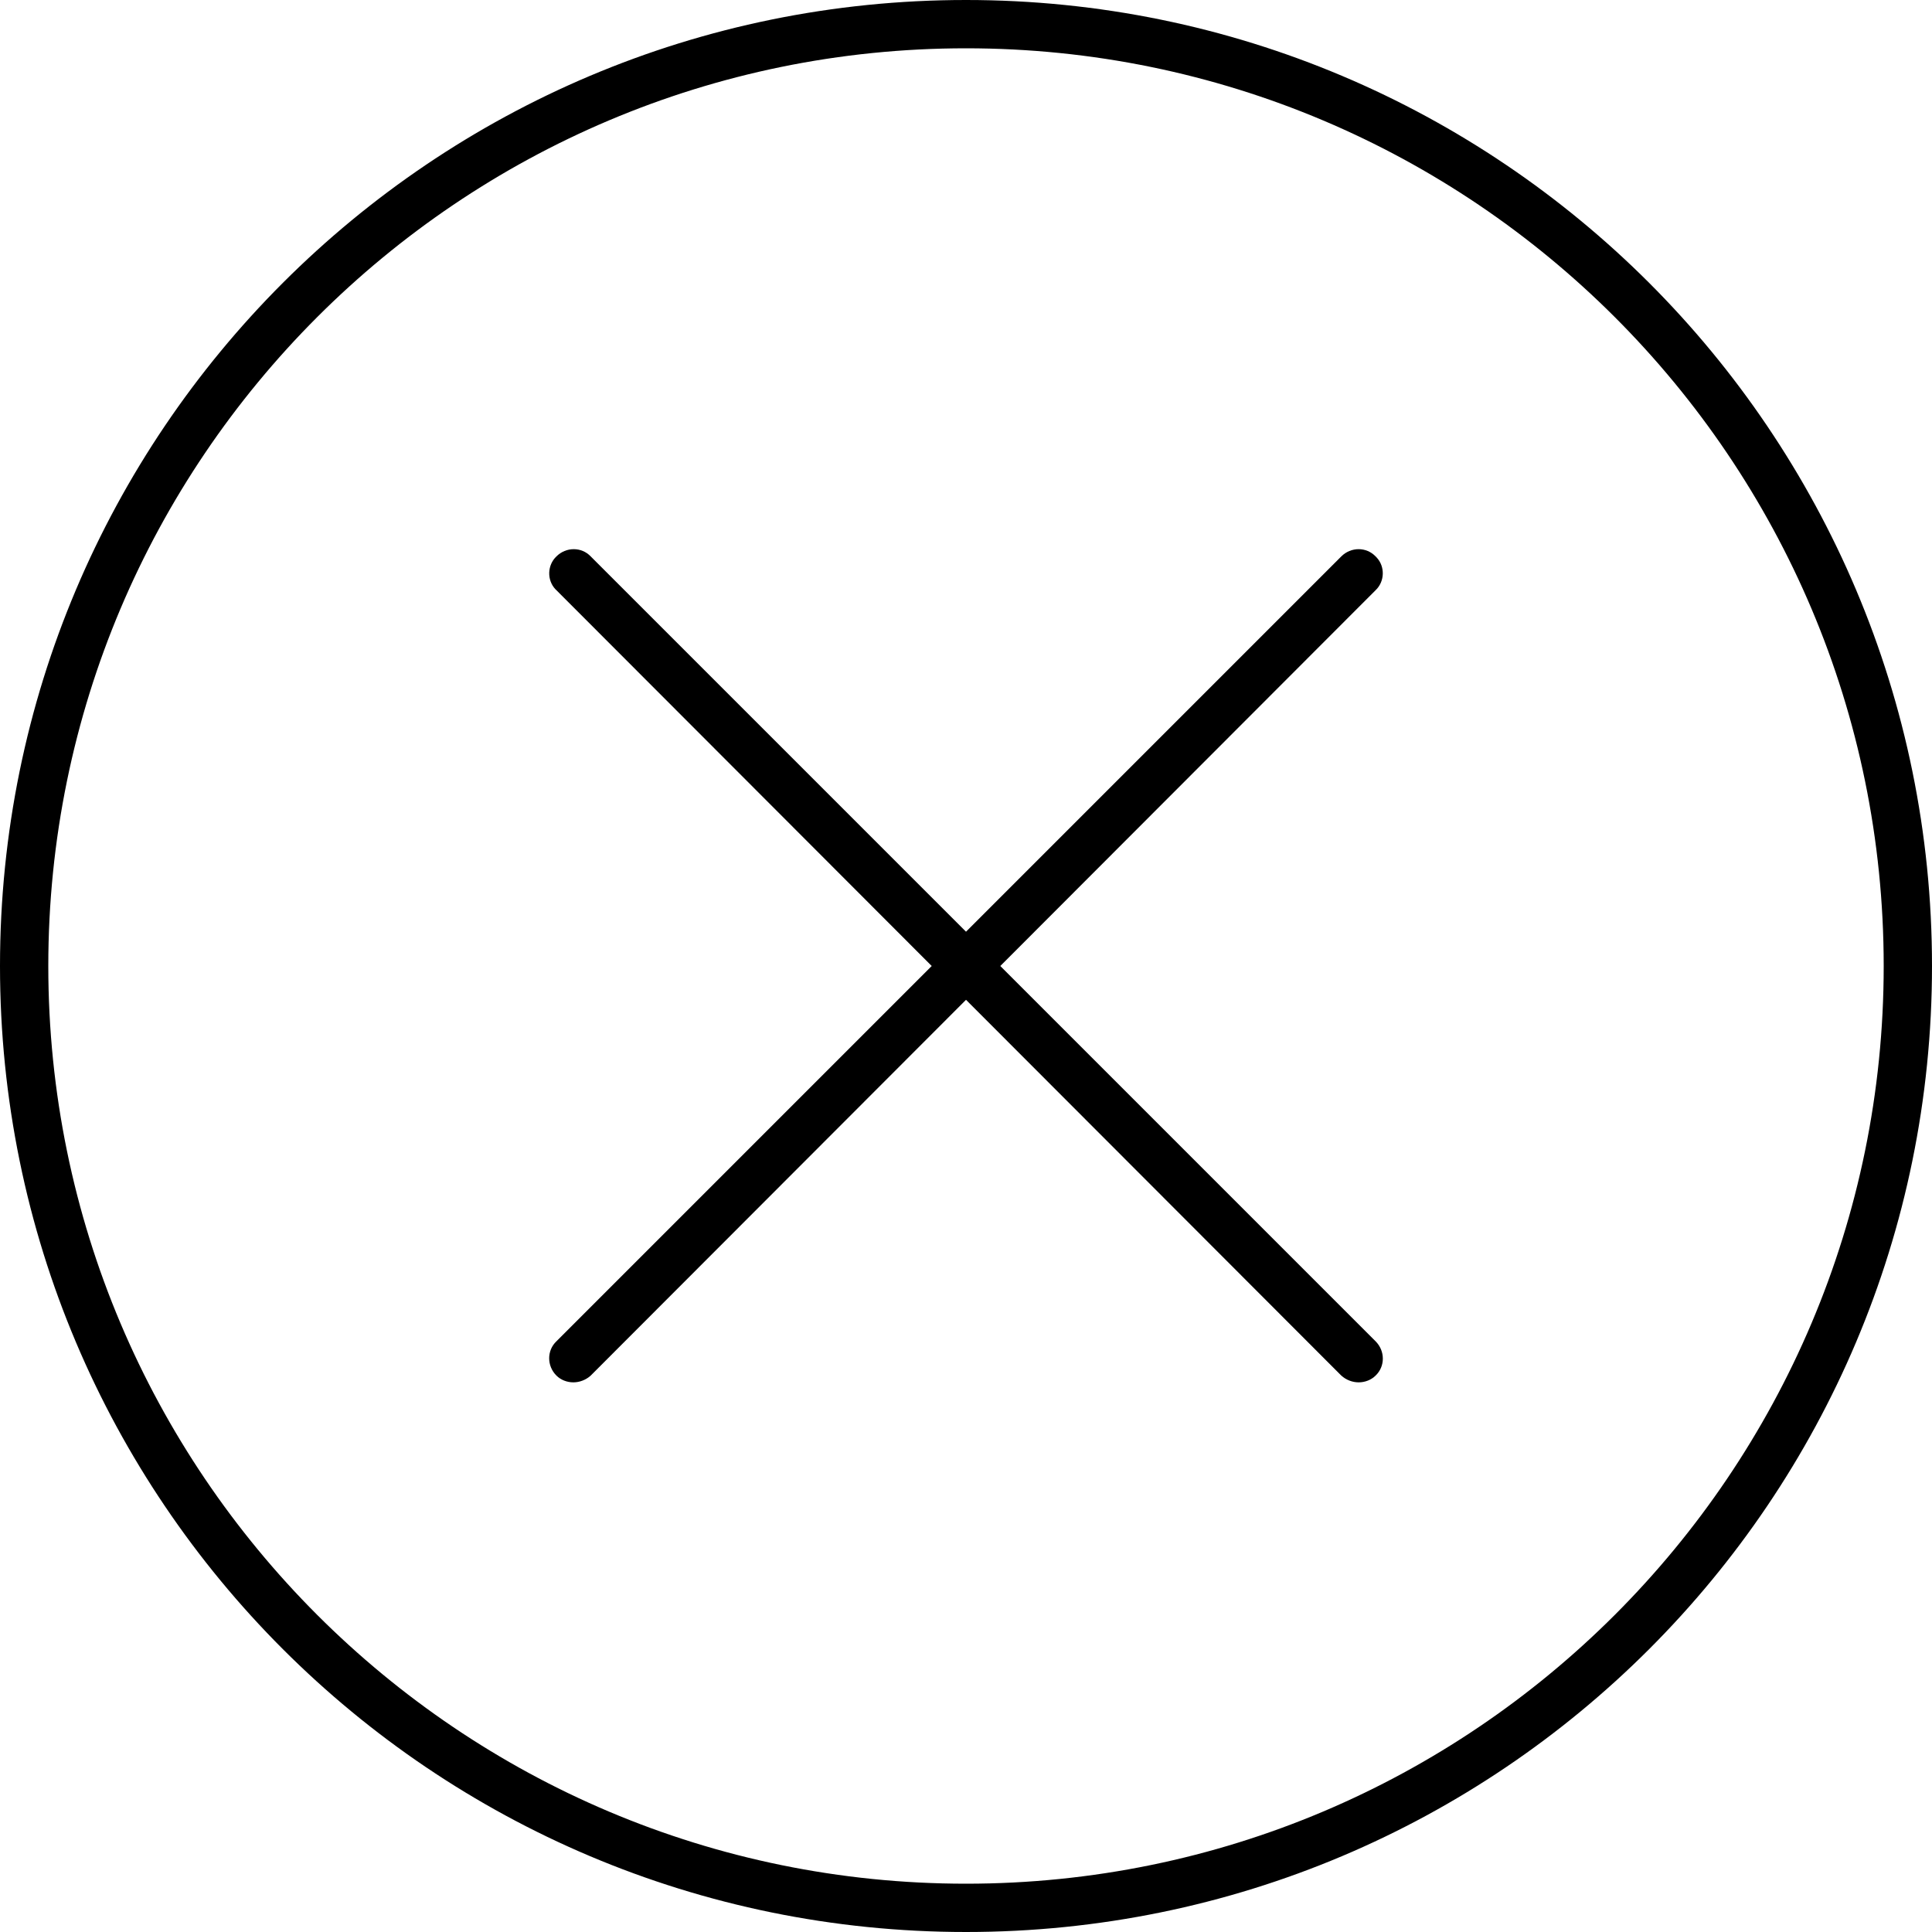
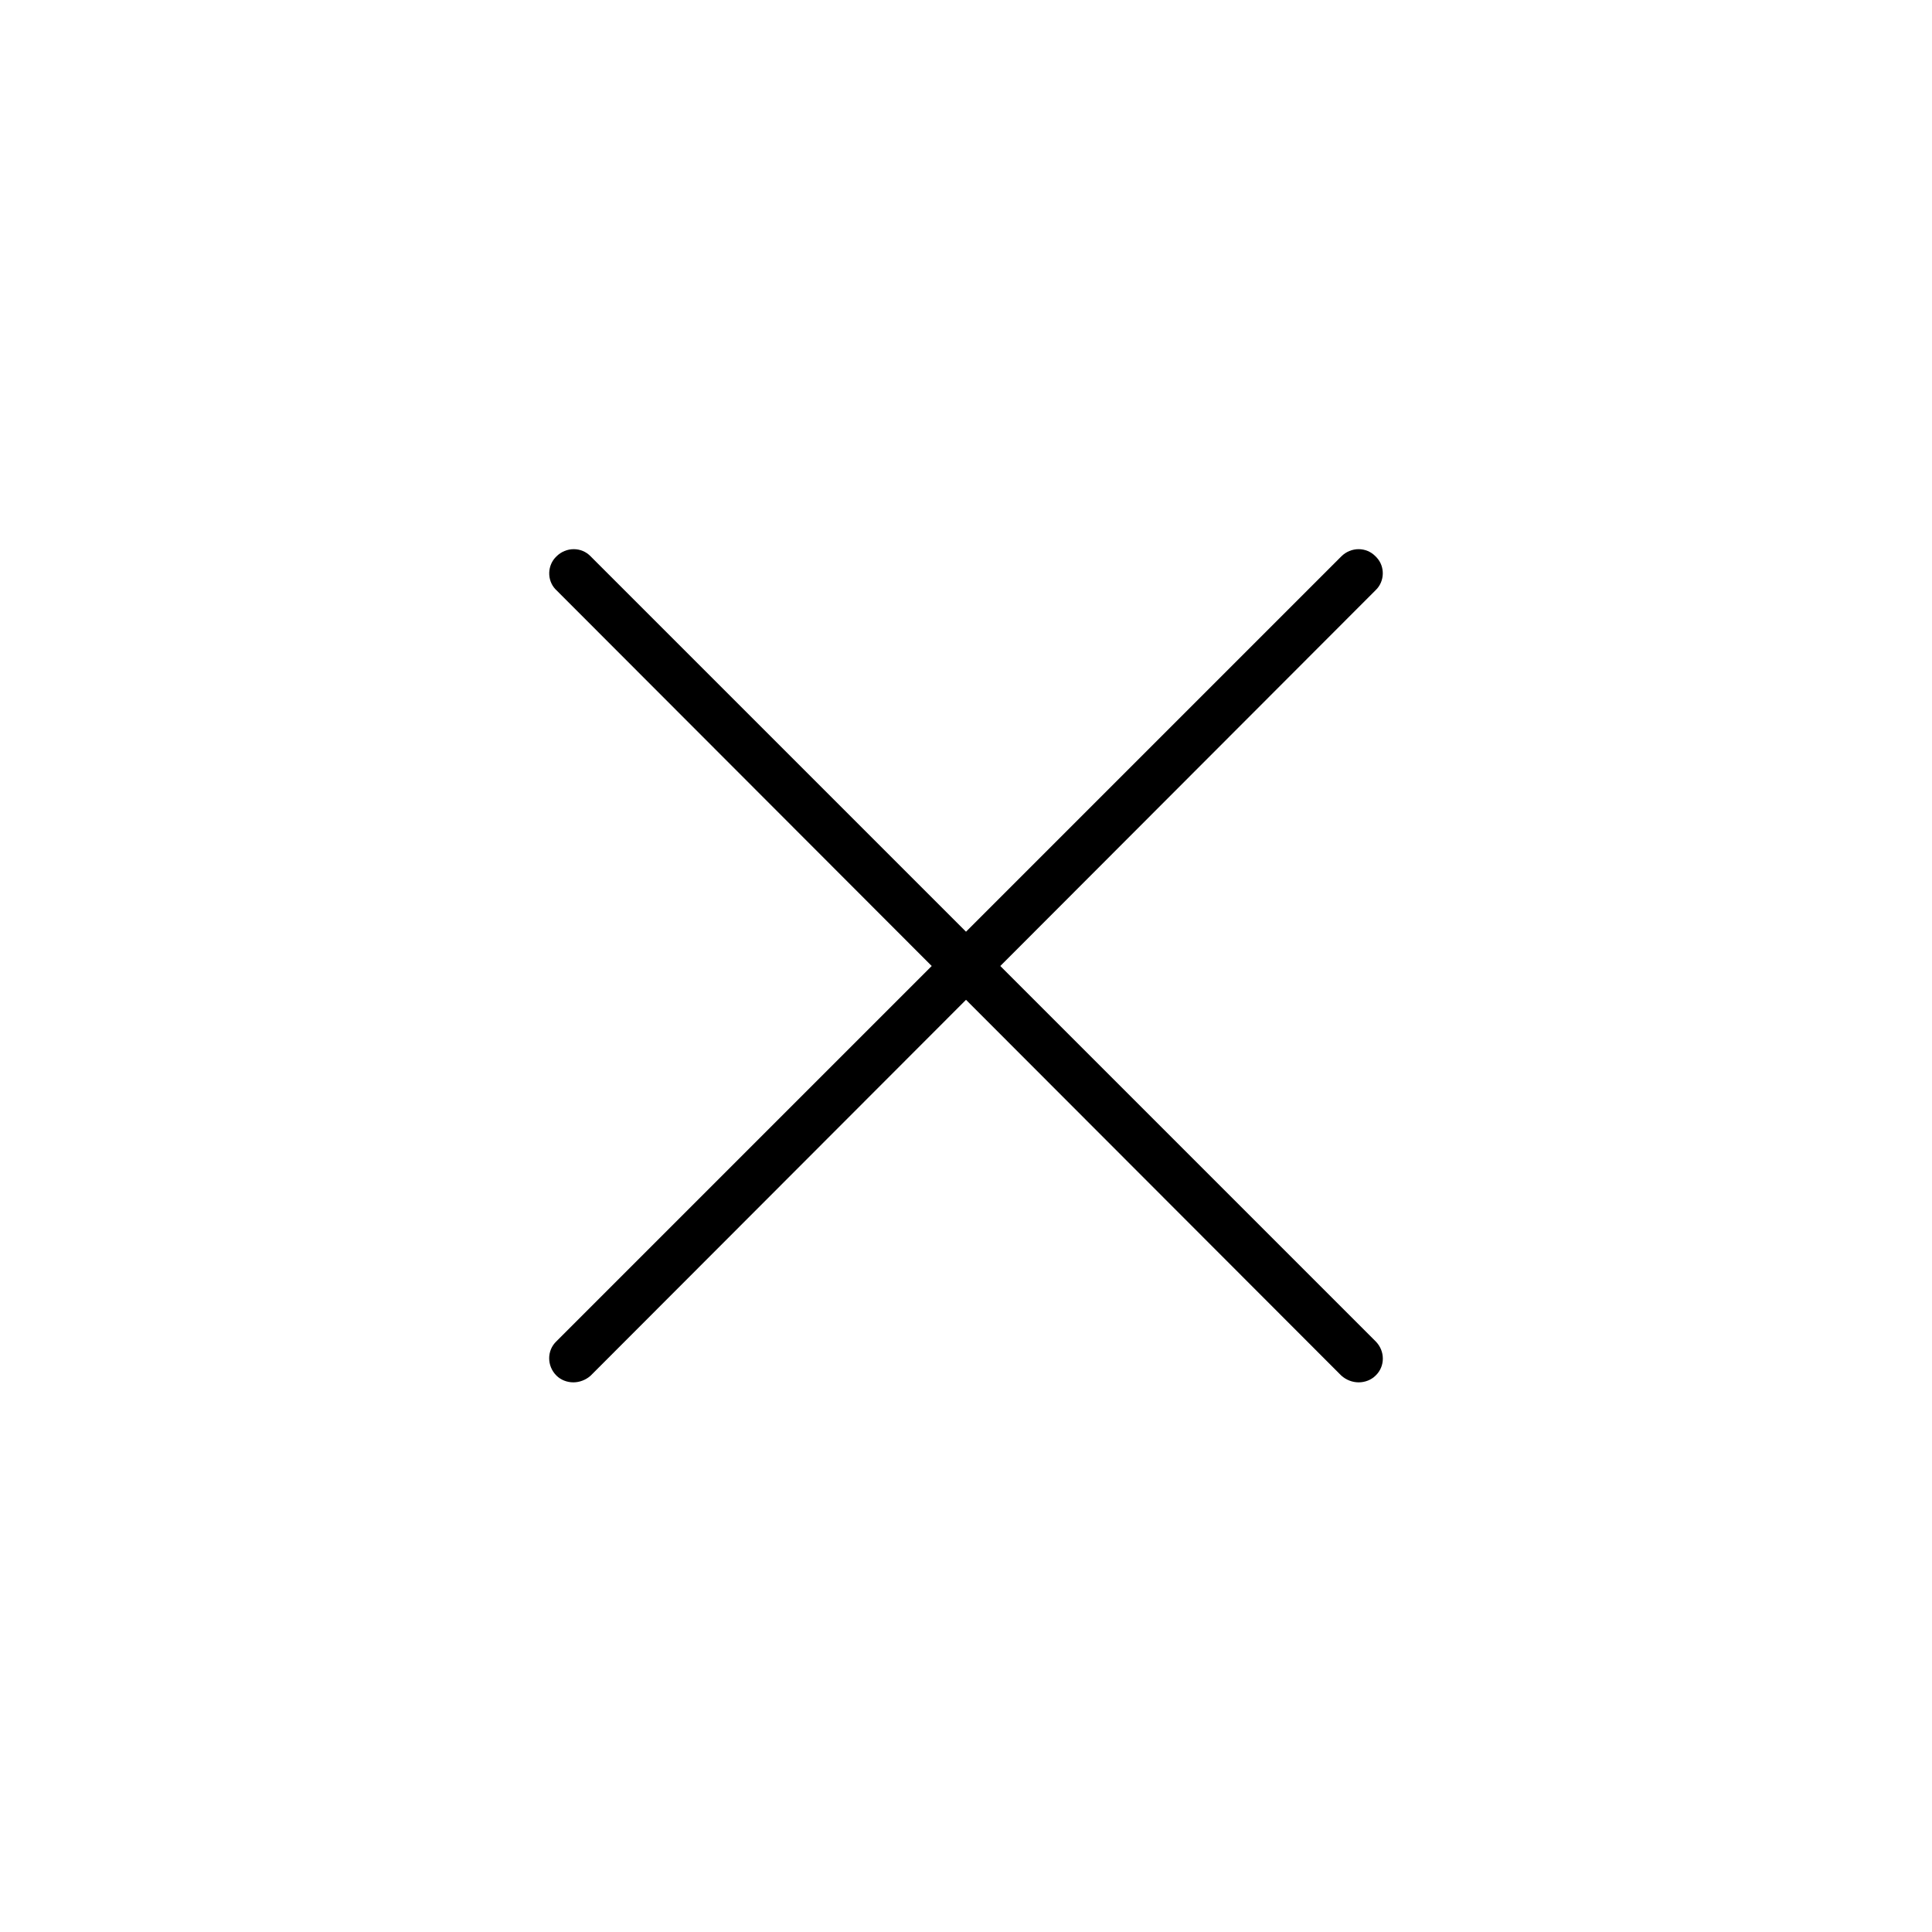
<svg xmlns="http://www.w3.org/2000/svg" width="132" height="132" viewBox="0 0 132 132" fill="none">
-   <path d="M66 0C29.535 0 0 29.535 0 66C0 102.465 29.535 132 66 132C102.465 132 132 102.465 132 66C132 29.535 102.465 0 66 0ZM66 128.7C31.383 128.7 3.3 100.617 3.3 66C3.3 31.383 31.383 3.3 66 3.3C100.617 3.3 128.7 31.383 128.7 66C128.7 100.617 100.617 128.7 66 128.7Z" fill="black" />
  <path d="M93.984 38.016C93.358 37.356 92.302 37.356 91.641 38.016L66.001 63.657L40.359 38.016C39.733 37.356 38.676 37.356 38.017 38.016C37.389 38.61 37.356 39.633 37.95 40.26C37.95 40.26 37.983 40.293 38.017 40.326L63.657 66L38.017 91.641C37.356 92.268 37.356 93.324 38.017 93.984C38.313 94.281 38.742 94.446 39.172 94.446C39.6 94.446 40.029 94.281 40.359 93.984L66.001 68.31L91.641 93.984C91.972 94.281 92.4 94.446 92.829 94.446C93.258 94.446 93.688 94.281 93.984 93.984C94.644 93.357 94.644 92.301 93.984 91.641L68.344 66L93.984 40.326C94.612 39.732 94.644 38.709 94.05 38.082C94.05 38.082 94.017 38.049 93.984 38.016Z" fill="black" />
</svg>